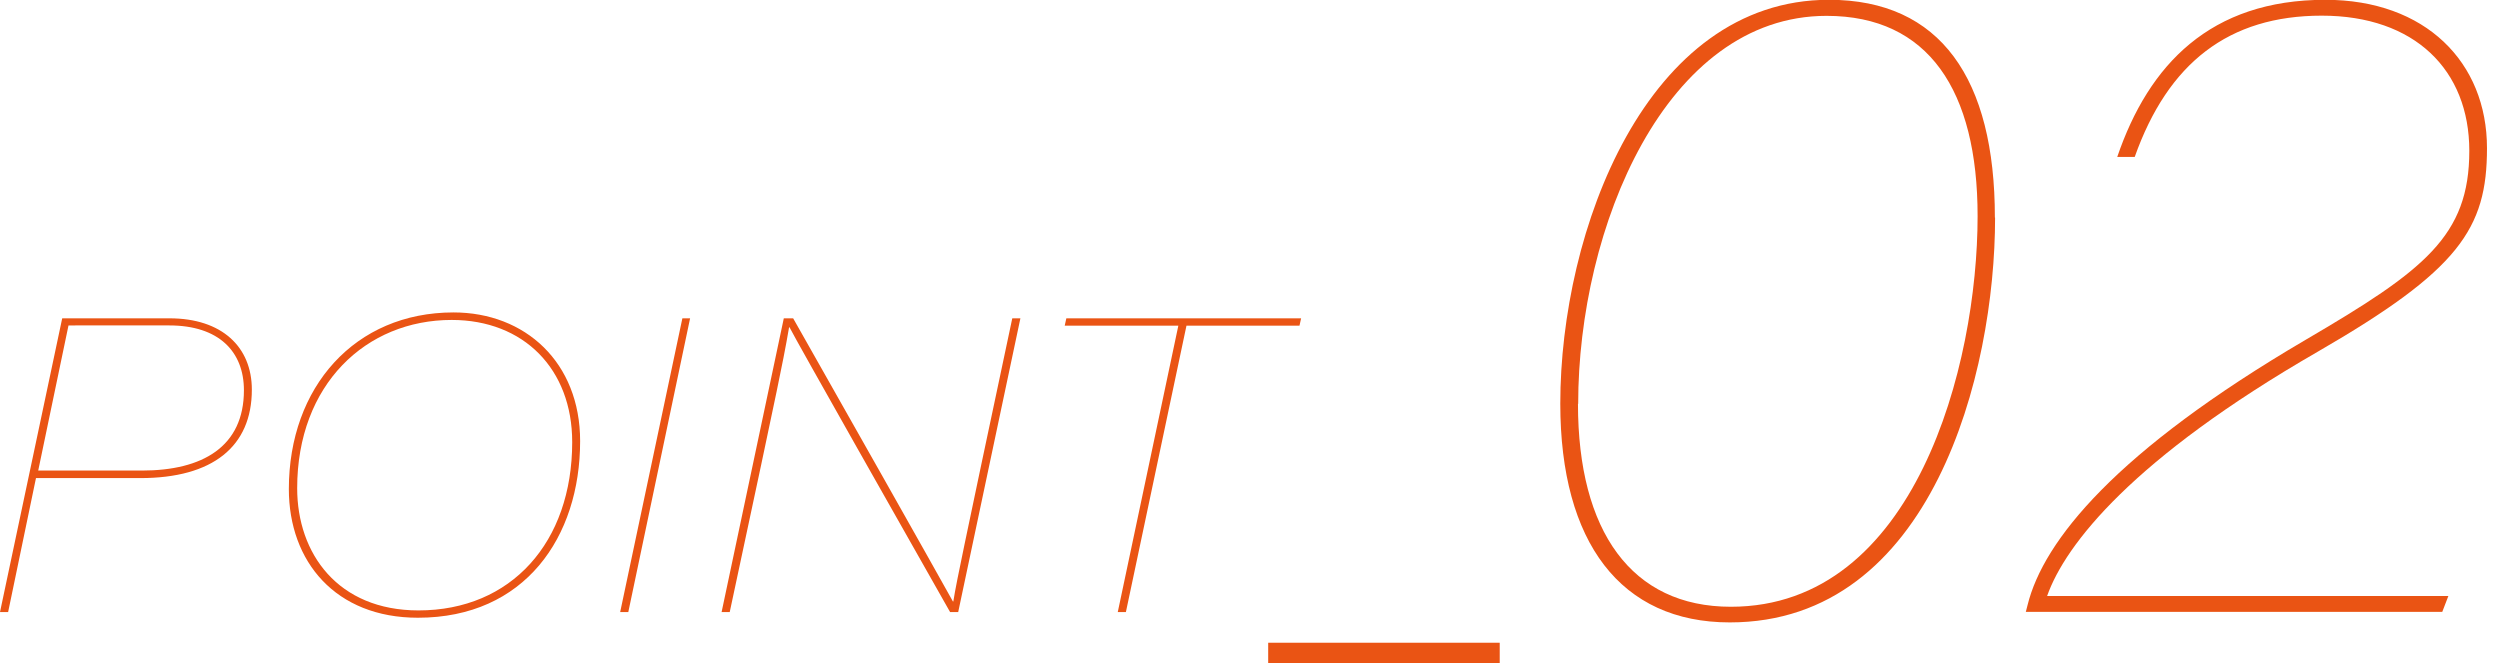
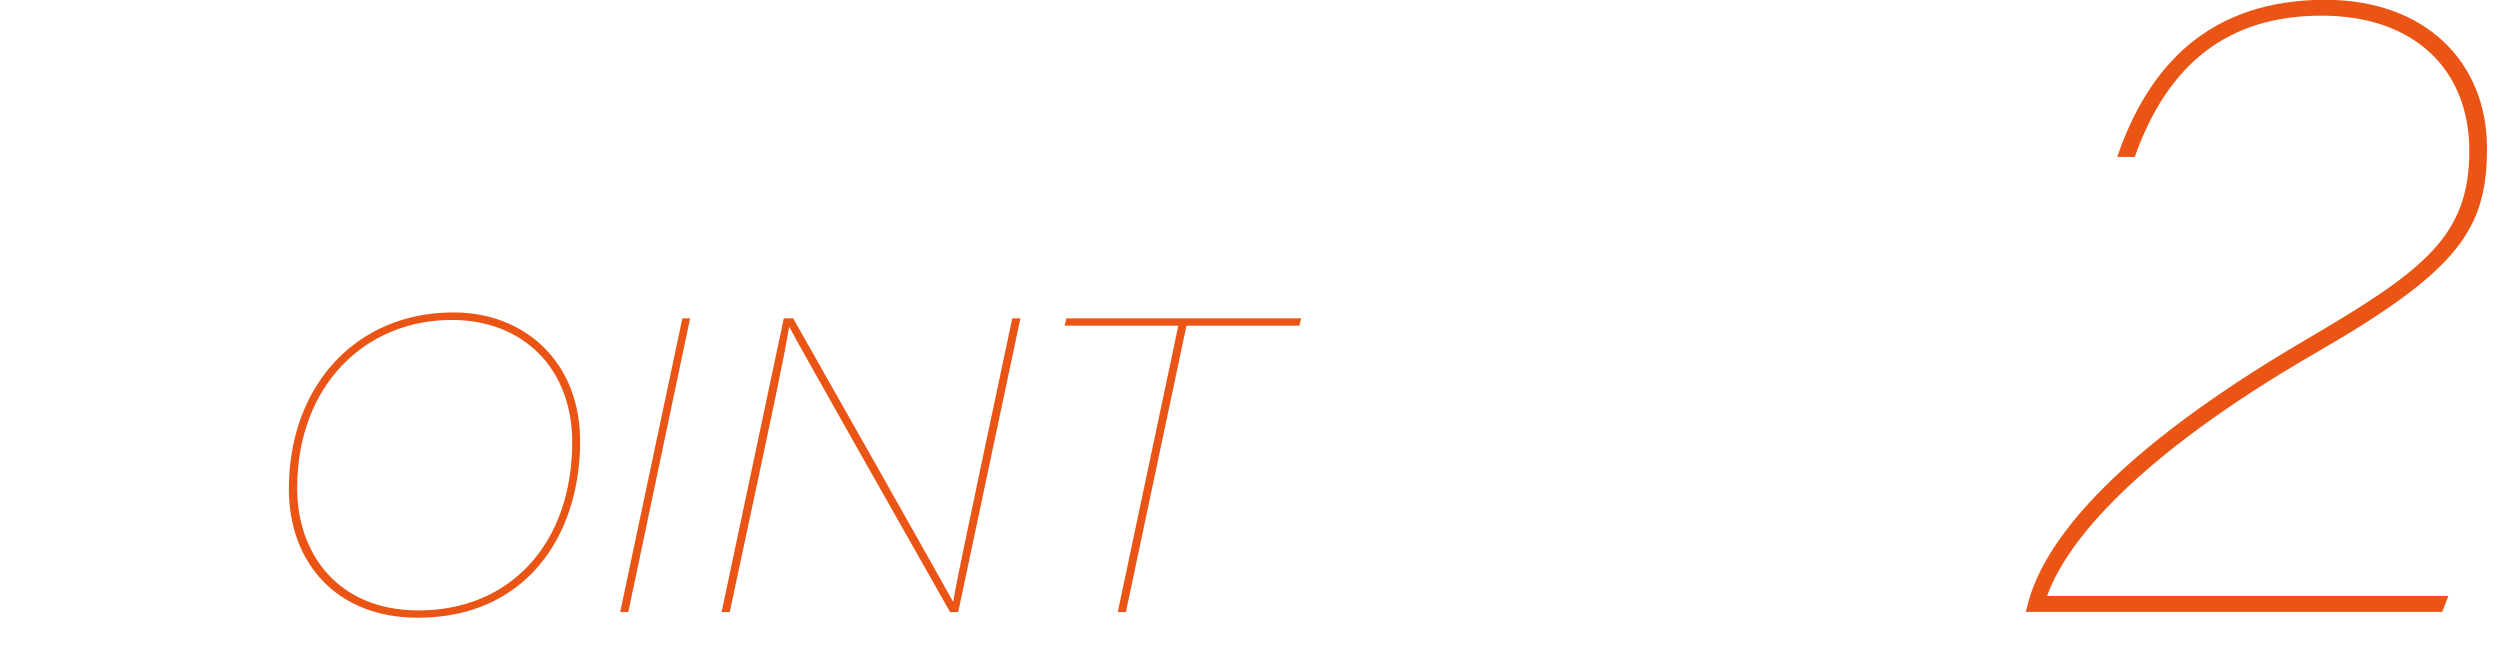
<svg xmlns="http://www.w3.org/2000/svg" id="_レイヤー_2" data-name="レイヤー 2" viewBox="0 0 122.99 32.63">
  <defs>
    <style>
      .cls-1 {
        fill: none;
      }

      .cls-2 {
        fill: #ea5414;
      }
    </style>
  </defs>
  <g id="_背景" data-name="背景">
    <g>
      <g>
-         <path class="cls-2" d="M3.06,15.66h5.28c2.58,0,4.05,1.41,4.05,3.51,0,2.8-1.93,4.35-5.48,4.35H1.77l-1.37,6.59h-.4l3.06-14.45ZM1.88,23.15h5.1c2.98,0,5.02-1.17,5.02-3.95,0-1.9-1.23-3.19-3.67-3.19H3.37l-1.49,7.14Z" />
        <path class="cls-2" d="M28.54,21.7c0,4.72-2.72,8.69-7.98,8.69-4.05,0-6.35-2.76-6.35-6.33,0-5.02,3.25-8.69,8.1-8.69,3.53,0,6.23,2.46,6.23,6.33ZM14.62,24.02c0,3.21,2,6.01,5.97,6.01,4.56,0,7.56-3.35,7.56-8.28,0-3.59-2.38-6.01-5.93-6.01-4.21,0-7.6,3.17-7.6,8.28Z" />
        <path class="cls-2" d="M33.95,15.66l-3.04,14.45h-.4l3.06-14.45h.38Z" />
        <path class="cls-2" d="M35.5,30.11l3.06-14.45h.46c2.06,3.63,7.07,12.5,7.86,13.93h.02c.14-.95.89-4.39,1.37-6.71l1.53-7.22h.4l-3.06,14.45h-.4c-2-3.53-7.52-13.26-7.9-14.01h-.02c-.32,1.89-.85,4.25-1.37,6.75l-1.55,7.26h-.4Z" />
        <path class="cls-2" d="M57.96,16.02h-5.58l.08-.36h11.55l-.08.36h-5.56l-2.98,14.09h-.4l2.98-14.09Z" />
-         <path class="cls-2" d="M62.39,31.62h11.39v1.01h-11.39v-1.01Z" />
-         <path class="cls-2" d="M98.15,10.71c0,7.65-3.11,19.91-13.05,19.91-5.36,0-8.34-3.93-8.34-10.76,0-8.51,4.23-19.87,13.22-19.87,5.49,0,8.16,3.89,8.16,10.71ZM77.63,19.87c0,6.26,2.63,9.98,7.52,9.98,9.07,0,12.14-11.88,12.14-19.22,0-6.18-2.42-9.85-7.43-9.85-7.91,0-12.22,10.41-12.22,19.09Z" />
+         <path class="cls-2" d="M62.39,31.62h11.39h-11.39v-1.01Z" />
        <path class="cls-2" d="M99.66,30.11l.09-.35c.78-3.15,4.32-7.56,13.69-13.05,5.83-3.41,8.04-5.1,8.04-9.29,0-3.97-2.68-6.65-7.26-6.65s-7.56,2.33-9.2,6.95h-.86c1.55-4.54,4.58-7.73,10.24-7.73,4.92,0,7.95,3.07,7.95,7.3,0,3.97-1.38,6-8.34,10.02-9.07,5.23-12.4,9.46-13.3,12.01h19.74l-.3.78h-20.48Z" />
      </g>
-       <rect class="cls-1" y="16.02" width="122.99" height="14.09" />
    </g>
  </g>
</svg>